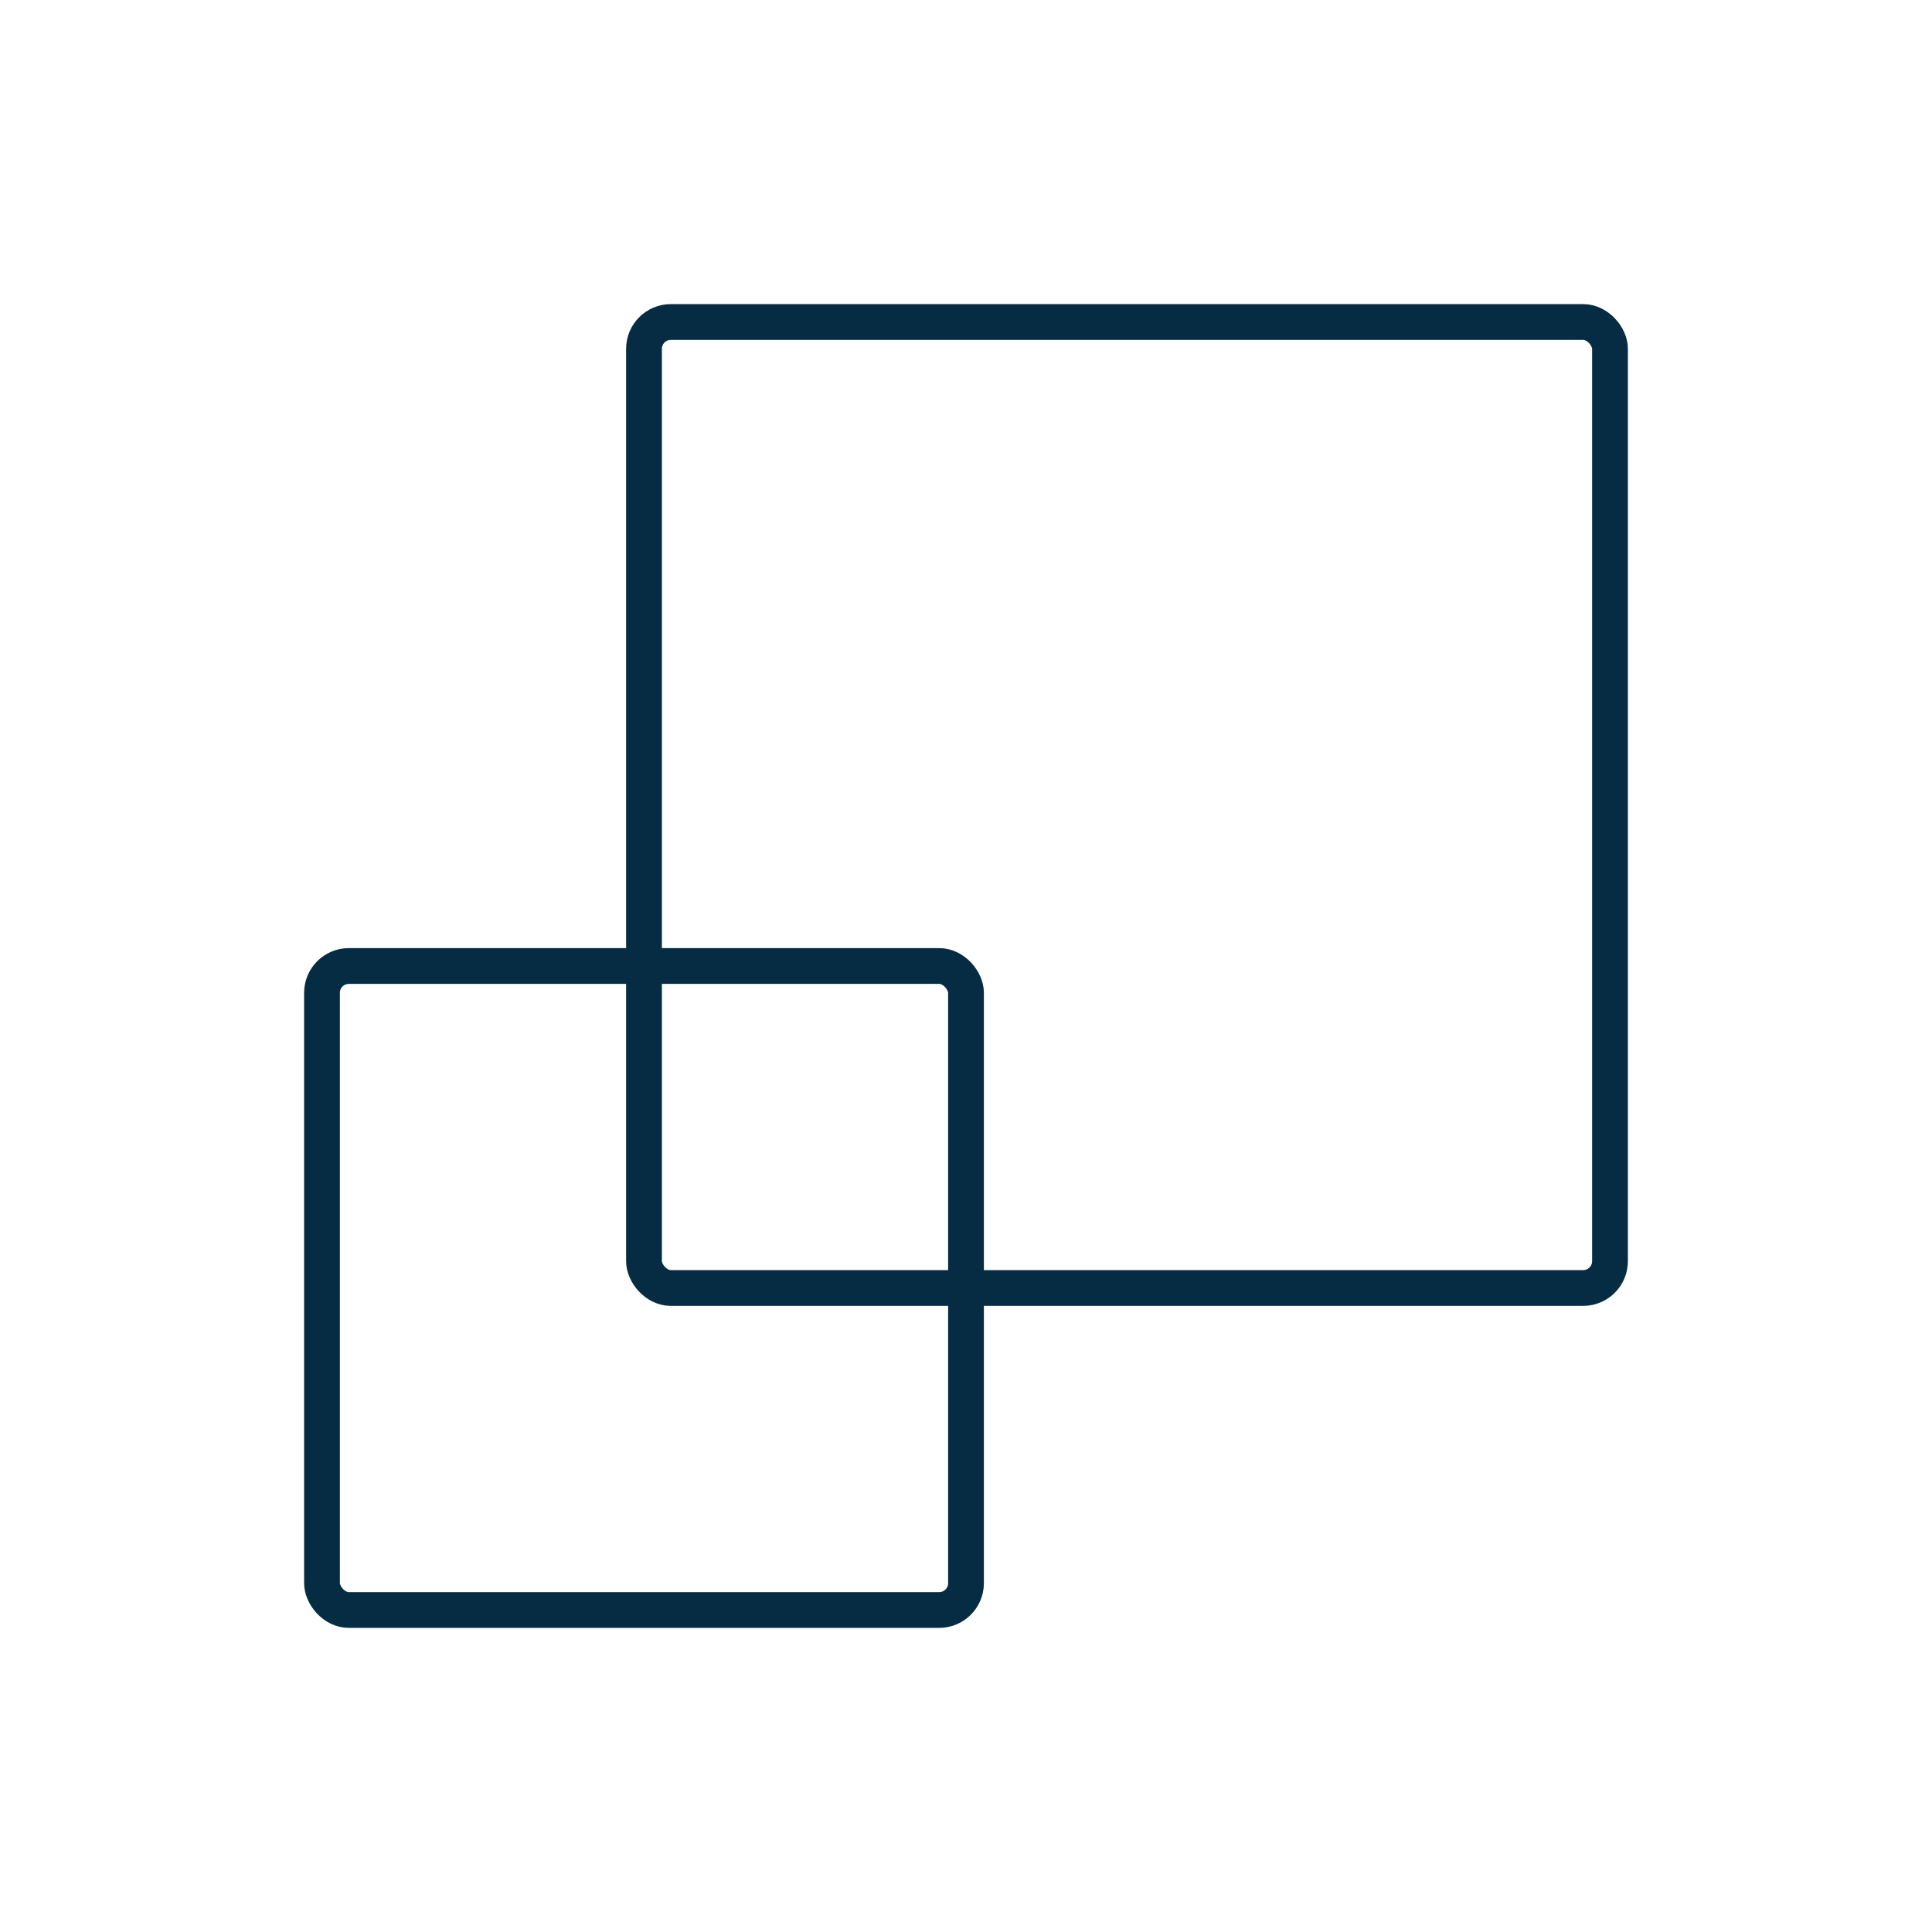
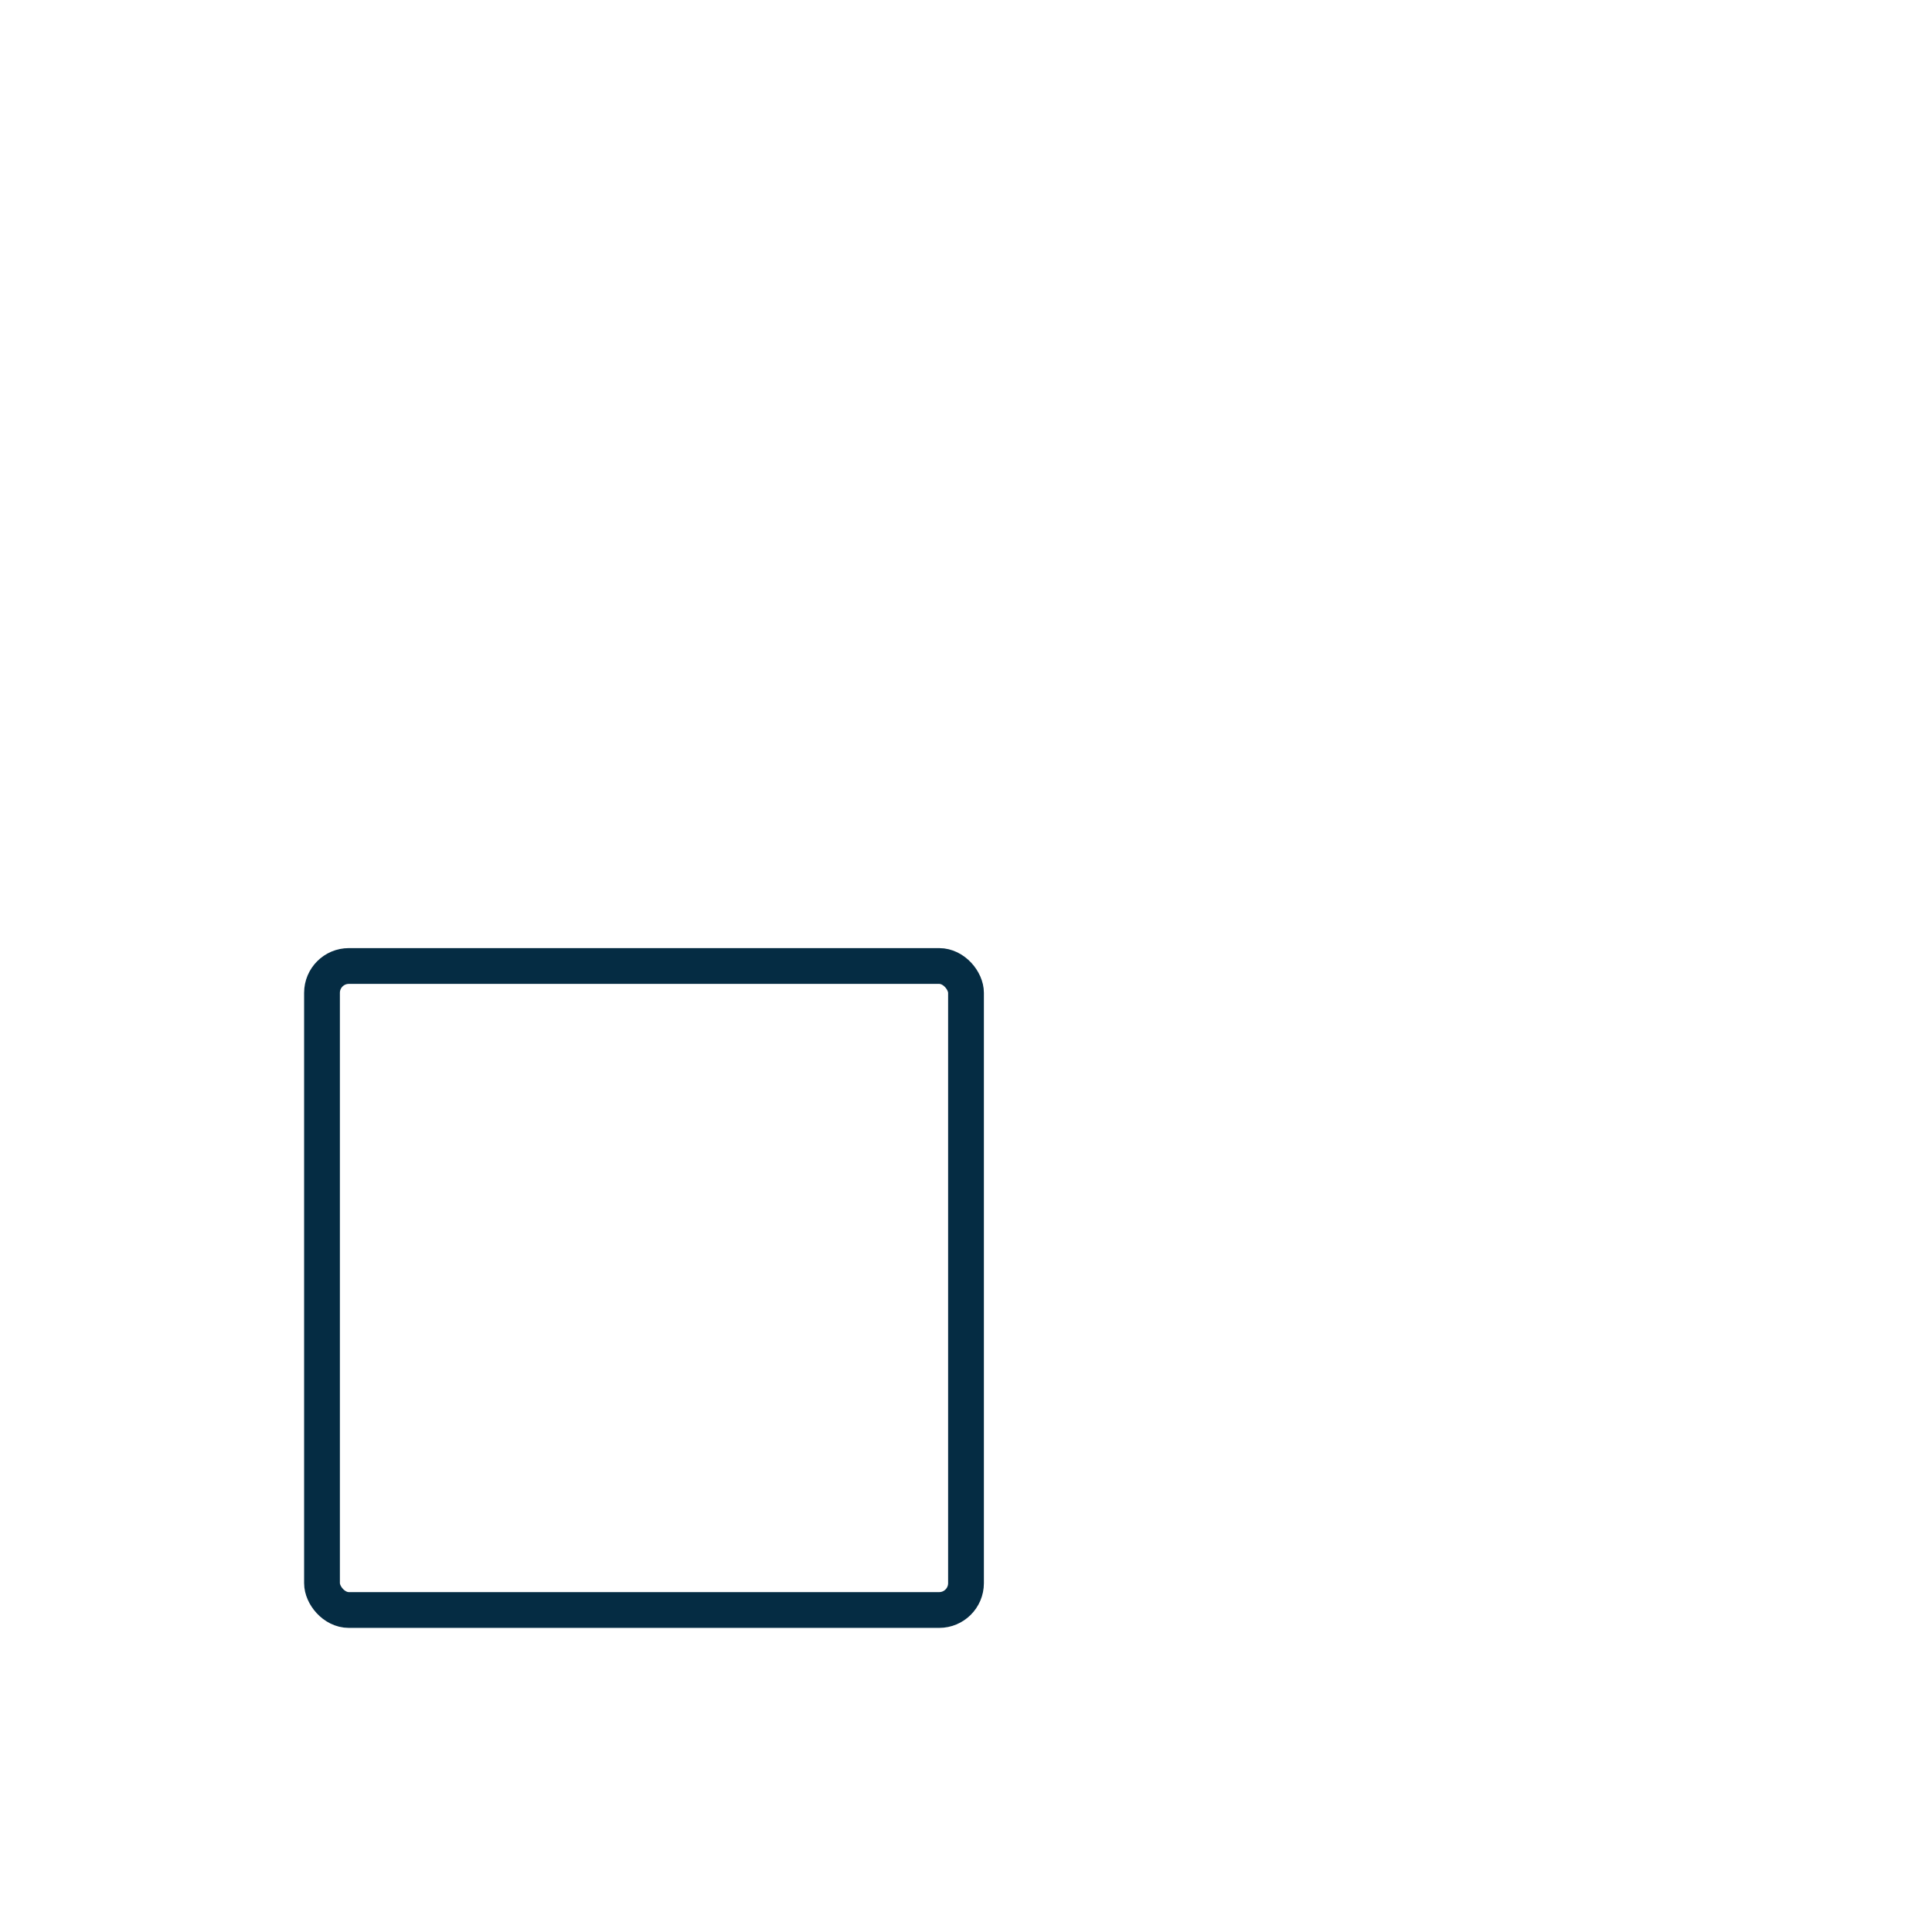
<svg xmlns="http://www.w3.org/2000/svg" viewBox="0 0 216 216">
  <defs>
    <style>.cls-1{fill:none;stroke:#052c43;stroke-linecap:round;stroke-linejoin:round;stroke-width:4px;}</style>
  </defs>
  <title>Mesa de trabajo 6 copia 73</title>
  <g id="Modo_de_aislamiento" data-name="Modo de aislamiento">
    <rect class="cls-1" x="36" y="108" width="72" height="72" rx="3" />
-     <rect class="cls-1" x="72" y="36" width="108" height="108" rx="3" />
  </g>
</svg>